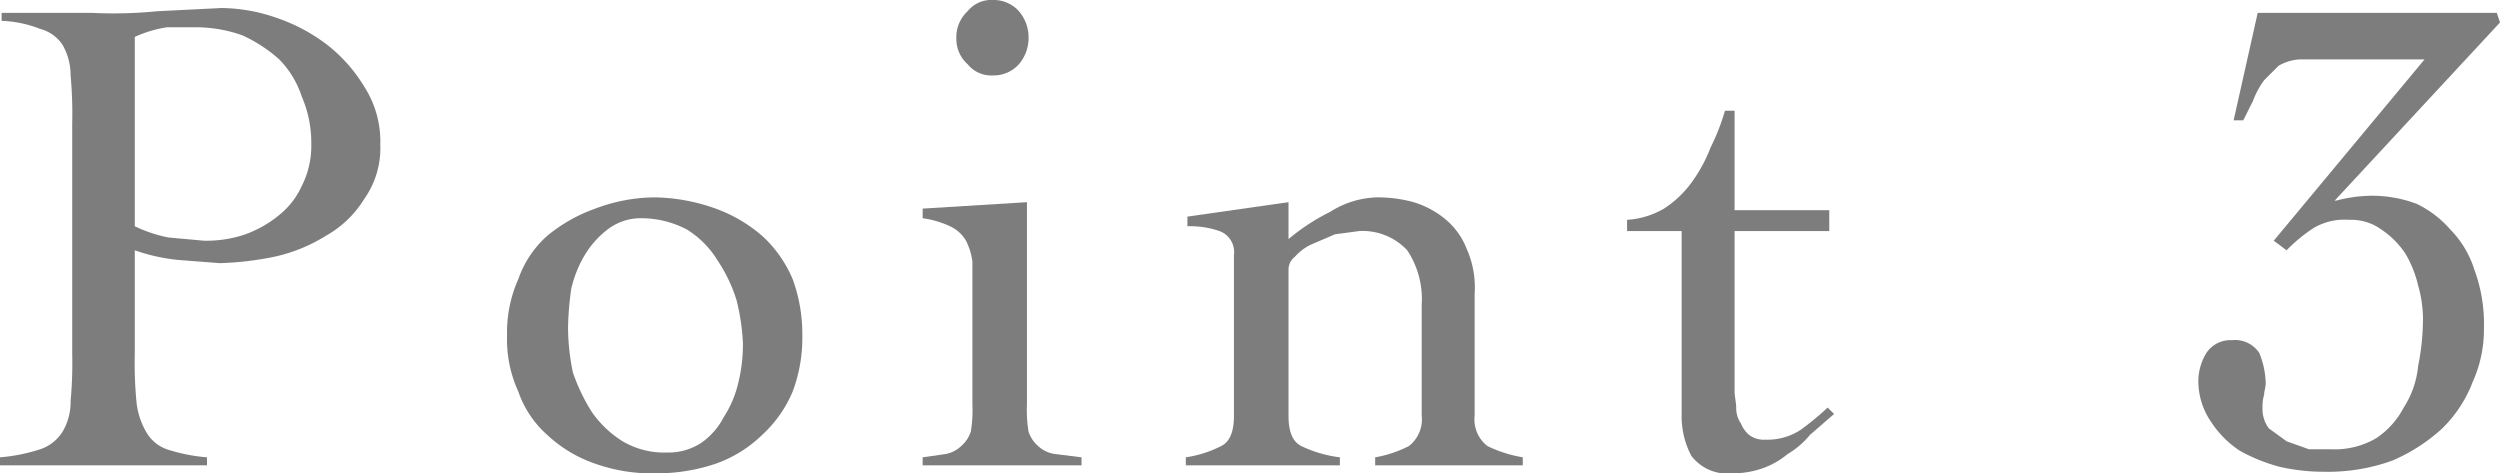
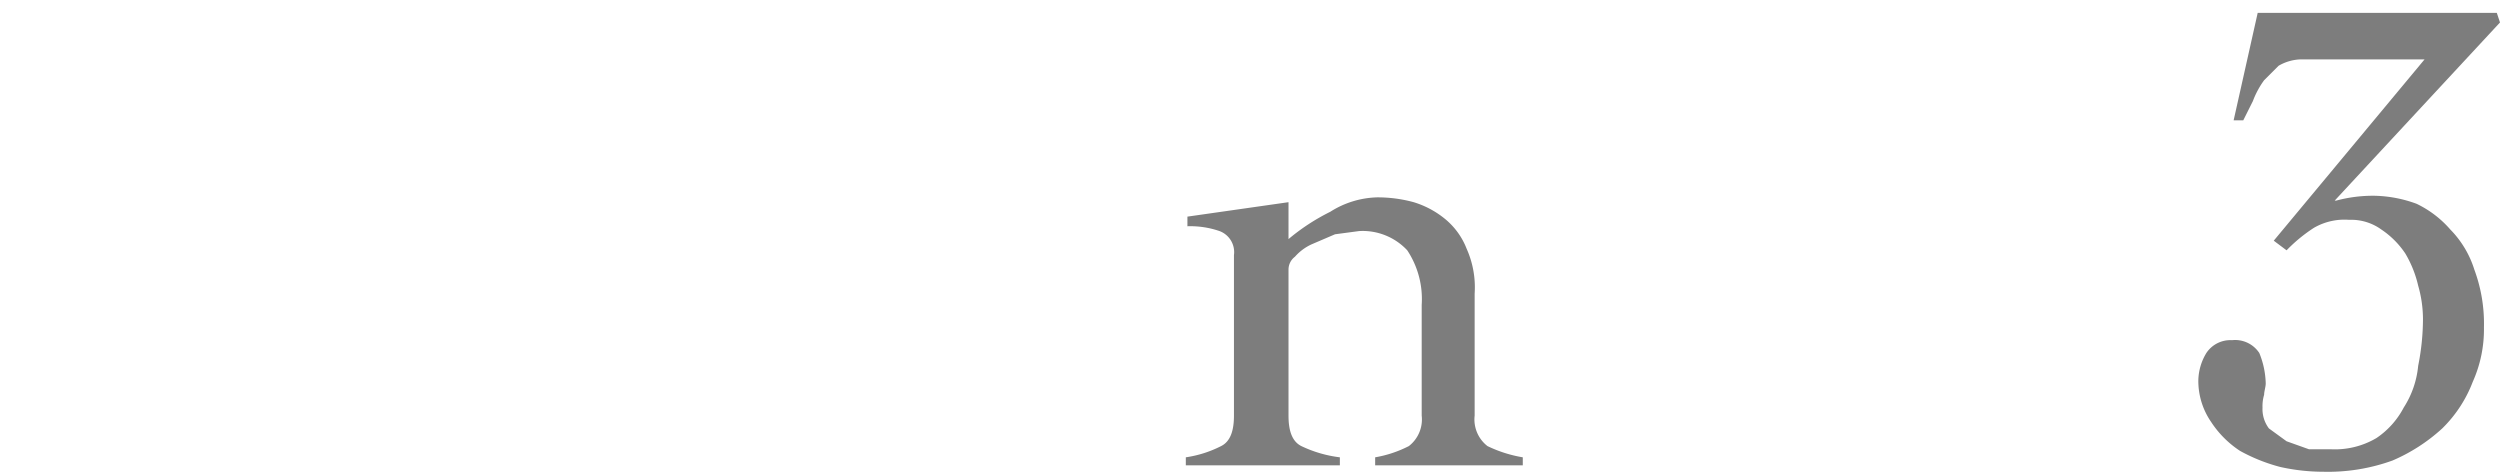
<svg xmlns="http://www.w3.org/2000/svg" viewBox="0 0 155.8 29.5">
  <defs>
    <style>
      .a299440f-7639-49bf-800e-3c9d012b880f {
        fill: #7d7d7d;
      }
    </style>
  </defs>
  <g id="a2e429e9-4ebc-44a1-a526-ebc85711a0c7" data-name="レイヤー 2">
    <g id="aa689679-3a7b-4b0c-8423-66cae9cce107" data-name="写真">
      <g>
-         <path class="a299440f-7639-49bf-800e-3c9d012b880f" d="M12.9,29H0v-.5A10.9,10.9,0,0,0,2.5,28a2.6,2.6,0,0,0,1.4-1.1A3.6,3.6,0,0,0,4.4,25a26.3,26.3,0,0,0,.1-3V7.7a26.3,26.3,0,0,0-.1-3,3.8,3.8,0,0,0-.5-1.9,2.4,2.4,0,0,0-1.4-1A7.2,7.2,0,0,0,.1,1.3V.8H5.7A27.5,27.5,0,0,0,9.8.7l4-.2a10.6,10.6,0,0,1,3.4.6,11,11,0,0,1,3.2,1.7,9.6,9.6,0,0,1,2.3,2.6,6.3,6.3,0,0,1,1,3.6,5.5,5.5,0,0,1-1,3.4,6.6,6.6,0,0,1-2.4,2.3A10.2,10.2,0,0,1,17.1,16a19.7,19.7,0,0,1-3.4.4l-2.6-.2a11.8,11.8,0,0,1-2.7-.6V22a26.3,26.3,0,0,0,.1,3,4.7,4.7,0,0,0,.6,1.9A2.4,2.4,0,0,0,10.4,28a10.9,10.9,0,0,0,2.5.5ZM8.4,14.1a8.6,8.6,0,0,0,2.1.7l2.2.2a7.5,7.5,0,0,0,2.6-.4,7.2,7.2,0,0,0,2.1-1.2,4.9,4.9,0,0,0,1.4-1.8A5.5,5.5,0,0,0,19.4,9a7.3,7.3,0,0,0-.6-3,5.9,5.9,0,0,0-1.4-2.3,9.1,9.1,0,0,0-2.3-1.5,8.7,8.7,0,0,0-2.8-.5H10.4a7.6,7.6,0,0,0-2,.6Z" />
-         <path class="a299440f-7639-49bf-800e-3c9d012b880f" d="M40.8,12.3a11.7,11.7,0,0,1,3.8.7,9.2,9.2,0,0,1,2.9,1.7,7.7,7.7,0,0,1,1.9,2.7,9.9,9.9,0,0,1,.6,3.5,9.5,9.5,0,0,1-.6,3.5,7.7,7.7,0,0,1-1.9,2.7,7.9,7.9,0,0,1-2.9,1.8,11.6,11.6,0,0,1-3.8.6,10.6,10.6,0,0,1-3.7-.6,8.3,8.3,0,0,1-3-1.8,6.4,6.4,0,0,1-1.8-2.7,7.8,7.8,0,0,1-.7-3.5,8.1,8.1,0,0,1,.7-3.5,6.4,6.4,0,0,1,1.8-2.7,9.8,9.8,0,0,1,3-1.7A10.6,10.6,0,0,1,40.8,12.3ZM40,13.6a3.4,3.4,0,0,0-2,.6,5.7,5.7,0,0,0-1.5,1.6,7.3,7.3,0,0,0-.9,2.2,19.4,19.4,0,0,0-.2,2.4,14.1,14.1,0,0,0,.3,2.8,11.5,11.5,0,0,0,1.2,2.5,6.6,6.6,0,0,0,1.9,1.8,5.1,5.1,0,0,0,2.8.7,3.7,3.7,0,0,0,2.1-.6A4.4,4.4,0,0,0,45.1,26a6.7,6.7,0,0,0,.9-2.1,10.1,10.1,0,0,0,.3-2.5,13.6,13.6,0,0,0-.4-2.7,9.6,9.6,0,0,0-1.2-2.5,5.8,5.8,0,0,0-1.9-1.9A6.1,6.1,0,0,0,40,13.6Z" />
-         <path class="a299440f-7639-49bf-800e-3c9d012b880f" d="M60.6,18.1V16.3a4,4,0,0,0-.4-1.3,2.2,2.2,0,0,0-1-.9,5.8,5.8,0,0,0-1.7-.5V13l6.5-.4V25.2a8.1,8.1,0,0,0,.1,1.7,2,2,0,0,0,.6.9,1.9,1.9,0,0,0,1.1.5l1.6.2V29H57.5v-.5l1.4-.2a1.9,1.9,0,0,0,1-.5,2,2,0,0,0,.6-.9,8.1,8.1,0,0,0,.1-1.7ZM61.9,0a2.1,2.1,0,0,1,1.6.7,2.5,2.5,0,0,1,.6,1.7A2.5,2.5,0,0,1,63.5,4a2.1,2.1,0,0,1-1.6.7A1.9,1.9,0,0,1,60.3,4a2.1,2.1,0,0,1-.7-1.6A2.2,2.2,0,0,1,60.3.7,1.9,1.9,0,0,1,61.9,0Z" />
        <path class="a299440f-7639-49bf-800e-3c9d012b880f" d="M74,13.5l6.3-.9v2.3a13,13,0,0,1,2.6-1.7,5.7,5.7,0,0,1,2.9-.9,8.5,8.5,0,0,1,2.3.3,5.7,5.7,0,0,1,1.9,1,4.5,4.5,0,0,1,1.4,1.9,5.9,5.9,0,0,1,.5,2.8v7.6a2.1,2.1,0,0,0,.8,1.9,8.1,8.1,0,0,0,2.2.7V29H85.7v-.5a7.3,7.3,0,0,0,2.1-.7,2.1,2.1,0,0,0,.8-1.9V19a5.5,5.5,0,0,0-.9-3.4,3.8,3.8,0,0,0-3-1.2l-1.5.2-1.4.6a3.1,3.1,0,0,0-1.1.8,1,1,0,0,0-.4.8v9.1c0,.9.2,1.6.8,1.9a7.7,7.7,0,0,0,2.4.7V29H73.9v-.5a7.1,7.1,0,0,0,2.2-.7c.6-.3.8-1,.8-1.9v-10a1.4,1.4,0,0,0-.9-1.5,5.6,5.6,0,0,0-2-.3Z" />
-         <path class="a299440f-7639-49bf-800e-3c9d012b880f" d="M101.4,14.4v-.7a5.2,5.2,0,0,0,2.3-.7,6.5,6.5,0,0,0,1.7-1.6,9.4,9.4,0,0,0,1.2-2.2,13.6,13.6,0,0,0,.9-2.3h.6v6.2H114v1.3h-5.9v10c0,.3.1.7.1,1a1.7,1.7,0,0,0,.3,1,1.8,1.8,0,0,0,.5.7,1.5,1.5,0,0,0,1,.3,3.8,3.8,0,0,0,2.2-.6,17.7,17.7,0,0,0,1.7-1.4l.4.4-1.5,1.3a5.3,5.3,0,0,1-1.4,1.2,5.1,5.1,0,0,1-1.6.9,5.8,5.8,0,0,1-1.9.3,2.8,2.8,0,0,1-2.5-1.1,5.3,5.3,0,0,1-.6-2.6V14.4Z" />
        <path class="a299440f-7639-49bf-800e-3c9d012b880f" d="M155.8,1.4,145.5,12.5h.1a8.8,8.8,0,0,1,2.4-.3,8,8,0,0,1,2.6.5,6.5,6.5,0,0,1,2.1,1.6,6.2,6.2,0,0,1,1.5,2.5,9.7,9.7,0,0,1,.6,3.6,8,8,0,0,1-.7,3.4,8.1,8.1,0,0,1-1.9,2.9,11,11,0,0,1-3.1,2,11.8,11.8,0,0,1-4.3.7,12.4,12.4,0,0,1-2.7-.3,10.9,10.9,0,0,1-2.5-1,6.2,6.2,0,0,1-1.8-1.8,4.5,4.5,0,0,1-.8-2.6,3.4,3.4,0,0,1,.5-1.7,1.8,1.8,0,0,1,1.6-.8,1.8,1.8,0,0,1,1.7.8,5.3,5.3,0,0,1,.4,1.9c0,.2-.1.5-.1.7a2.5,2.5,0,0,0-.1.8,2,2,0,0,0,.4,1.3l1.1.8,1.4.5h1.4a5.1,5.1,0,0,0,2.8-.7,5.2,5.2,0,0,0,1.7-1.9,5.8,5.8,0,0,0,.9-2.6,15,15,0,0,0,.3-2.9,7.6,7.6,0,0,0-.3-2.1,7,7,0,0,0-.8-2,5.4,5.4,0,0,0-1.5-1.5,3.2,3.2,0,0,0-2-.6,3.8,3.8,0,0,0-2.2.5,9.6,9.6,0,0,0-1.7,1.4l-.8-.6,9.4-11.3h-7.7a2.9,2.9,0,0,0-1.4.4l-.9.9a5.4,5.4,0,0,0-.7,1.3l-.6,1.2h-.6L140.7.8h14.9Z" />
      </g>
    </g>
  </g>
</svg>